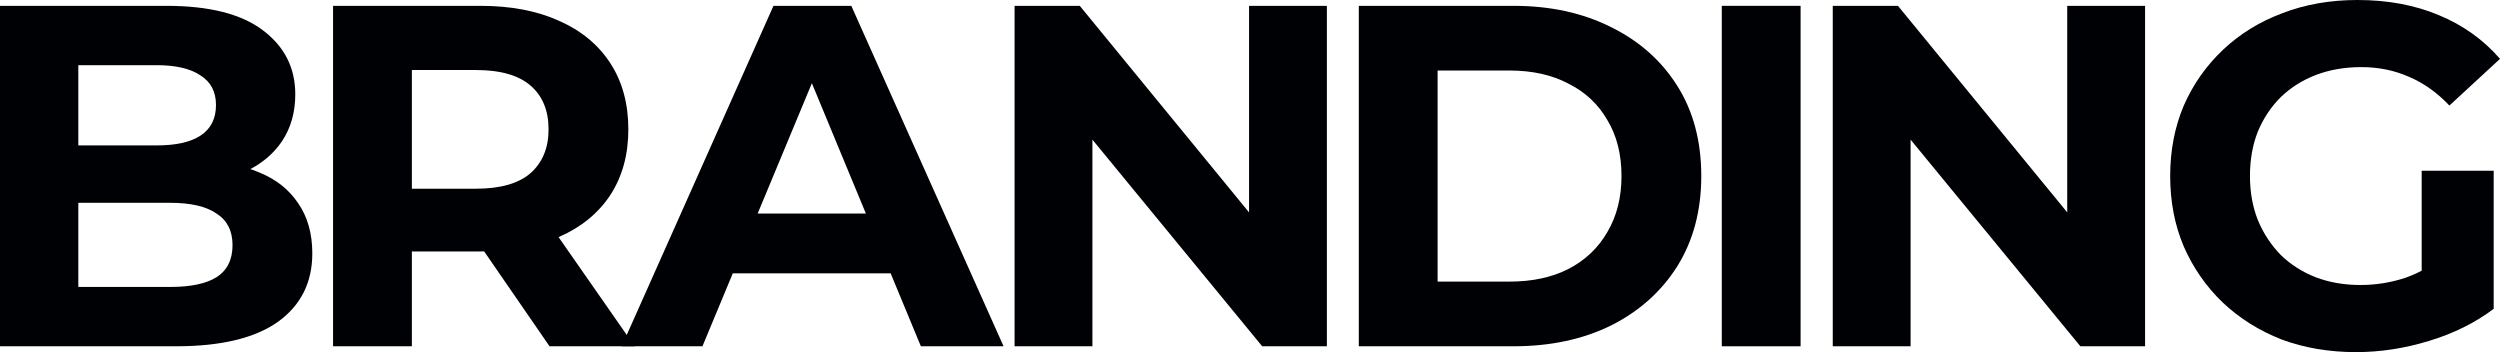
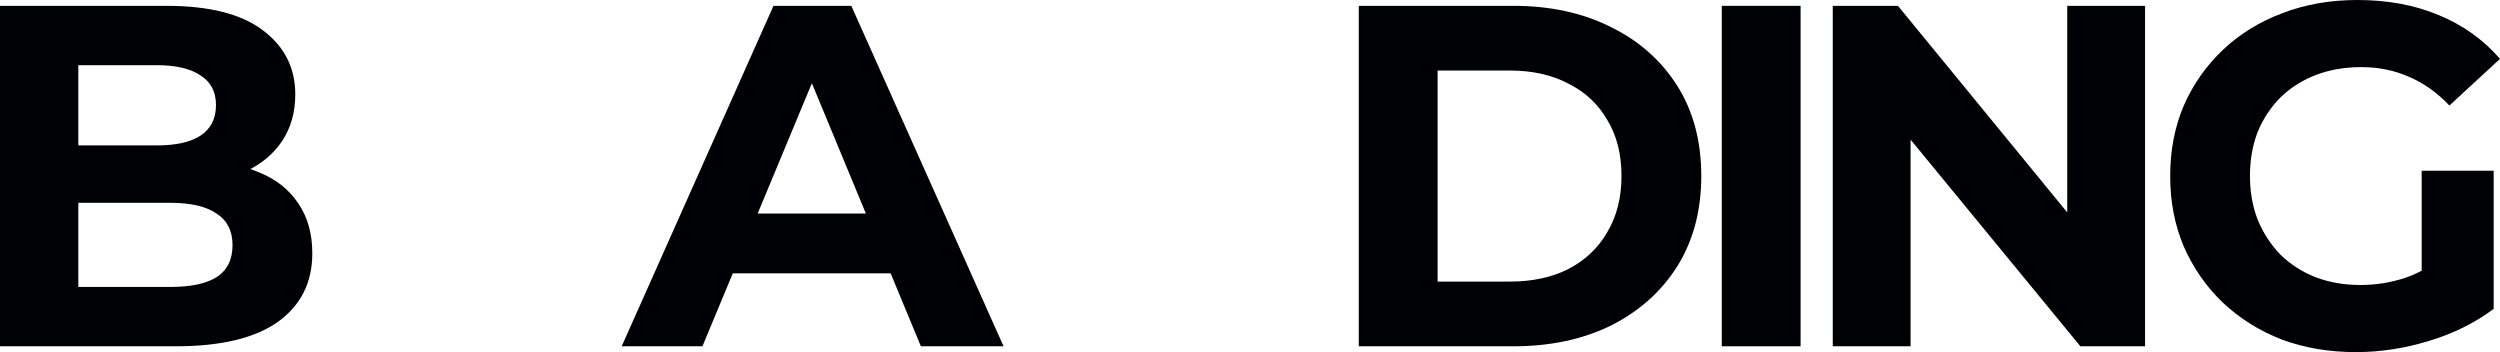
<svg xmlns="http://www.w3.org/2000/svg" width="1136" height="160" viewBox="0 0 1136 160" fill="none">
  <path d="M0 157.348V2.652H75.598C95.051 2.652 109.64 6.335 119.366 13.702C129.239 21.068 134.176 30.792 134.176 42.873C134.176 50.976 132.187 58.048 128.208 64.088C124.229 69.982 118.776 74.549 111.85 77.79C104.924 81.031 96.966 82.652 87.977 82.652L92.177 73.591C101.903 73.591 110.524 75.212 118.04 78.453C125.555 81.547 131.376 86.188 135.502 92.376C139.776 98.564 141.913 106.151 141.913 115.138C141.913 128.398 136.681 138.785 126.218 146.298C115.755 153.665 100.356 157.348 80.019 157.348H0ZM35.589 130.387H77.367C86.651 130.387 93.651 128.913 98.366 125.967C103.229 122.873 105.661 118.011 105.661 111.381C105.661 104.899 103.229 100.111 98.366 97.017C93.651 93.775 86.651 92.155 77.367 92.155H32.936V66.077H71.177C79.872 66.077 86.503 64.604 91.072 61.657C95.787 58.563 98.145 53.923 98.145 47.735C98.145 41.694 95.787 37.201 91.072 34.254C86.503 31.16 79.872 29.613 71.177 29.613H35.589V130.387Z" fill="#000104" />
-   <path d="M151.34 157.348V2.652H218.318C232.17 2.652 244.107 4.936 254.127 9.503C264.148 13.923 271.885 20.331 277.337 28.729C282.79 37.127 285.516 47.145 285.516 58.785C285.516 70.276 282.79 80.221 277.337 88.619C271.885 96.869 264.148 103.204 254.127 107.624C244.107 112.044 232.17 114.254 218.318 114.254H171.234L187.15 98.564V157.348H151.34ZM249.706 157.348L211.023 101.215H249.264L288.39 157.348H249.706ZM187.15 102.541L171.234 85.746H216.328C227.381 85.746 235.633 83.389 241.086 78.674C246.538 73.812 249.264 67.182 249.264 58.785C249.264 50.239 246.538 43.61 241.086 38.895C235.633 34.181 227.381 31.823 216.328 31.823H171.234L187.15 14.807V102.541Z" fill="#000104" />
  <path d="M282.499 157.348L351.466 2.652H386.834L456.022 157.348H418.444L361.856 20.773H376.003L319.193 157.348H282.499ZM316.983 124.199L326.488 97.017H406.065L415.791 124.199H316.983Z" fill="#000104" />
-   <path d="M461.023 157.348V2.652H490.644L581.936 114.033H567.568V2.652H602.936V157.348H573.537L482.023 45.967H496.391V157.348H461.023Z" fill="#000104" />
  <path d="M617.44 157.348V2.652H687.734C704.533 2.652 719.344 5.893 732.164 12.376C744.985 18.711 755.006 27.624 762.227 39.116C769.448 50.608 773.058 64.236 773.058 80C773.058 95.617 769.448 109.245 762.227 120.884C755.006 132.376 744.985 141.363 732.164 147.845C719.344 154.18 704.533 157.348 687.734 157.348H617.44ZM653.25 127.956H685.965C696.281 127.956 705.197 126.041 712.712 122.21C720.375 118.232 726.27 112.634 730.396 105.414C734.67 98.195 736.806 89.724 736.806 80C736.806 70.129 734.67 61.657 730.396 54.586C726.27 47.367 720.375 41.842 712.712 38.011C705.197 34.033 696.281 32.044 685.965 32.044H653.25V127.956Z" fill="#000104" />
  <path d="M782.38 157.348V2.652H818.19V157.348H782.38Z" fill="#000104" />
  <path d="M832.807 157.348V2.652H862.427L953.72 114.033H939.352V2.652H974.72V157.348H945.32L853.806 45.967H868.174V157.348H832.807Z" fill="#000104" />
  <path d="M1070.57 160C1058.34 160 1047.07 158.085 1036.75 154.254C1026.58 150.276 1017.67 144.678 1010 137.459C1002.49 130.239 996.592 121.768 992.319 112.044C988.193 102.32 986.13 91.639 986.13 80C986.13 68.361 988.193 57.68 992.319 47.956C996.592 38.232 1002.56 29.761 1010.22 22.541C1017.89 15.322 1026.88 9.797 1037.19 5.967C1047.51 1.989 1058.85 0 1071.23 0C1084.94 0 1097.24 2.284 1108.15 6.851C1119.2 11.418 1128.48 18.048 1136 26.74L1113.01 47.956C1107.41 42.063 1101.3 37.716 1094.66 34.917C1088.03 31.971 1080.81 30.497 1073 30.497C1065.49 30.497 1058.63 31.676 1052.44 34.033C1046.25 36.39 1040.88 39.779 1036.31 44.199C1031.89 48.619 1028.42 53.849 1025.92 59.889C1023.56 65.93 1022.38 72.633 1022.38 80C1022.38 87.219 1023.56 93.849 1025.92 99.889C1028.42 105.93 1031.89 111.234 1036.31 115.801C1040.88 120.221 1046.18 123.61 1052.22 125.967C1058.41 128.324 1065.19 129.503 1072.56 129.503C1079.63 129.503 1086.49 128.398 1093.12 126.188C1099.9 123.831 1106.45 119.926 1112.79 114.475L1133.13 140.331C1124.73 146.667 1114.93 151.529 1103.73 154.917C1092.67 158.306 1081.62 160 1070.57 160ZM1100.41 135.691V77.569H1133.13V140.331L1100.41 135.691Z" fill="#000104" />
</svg>